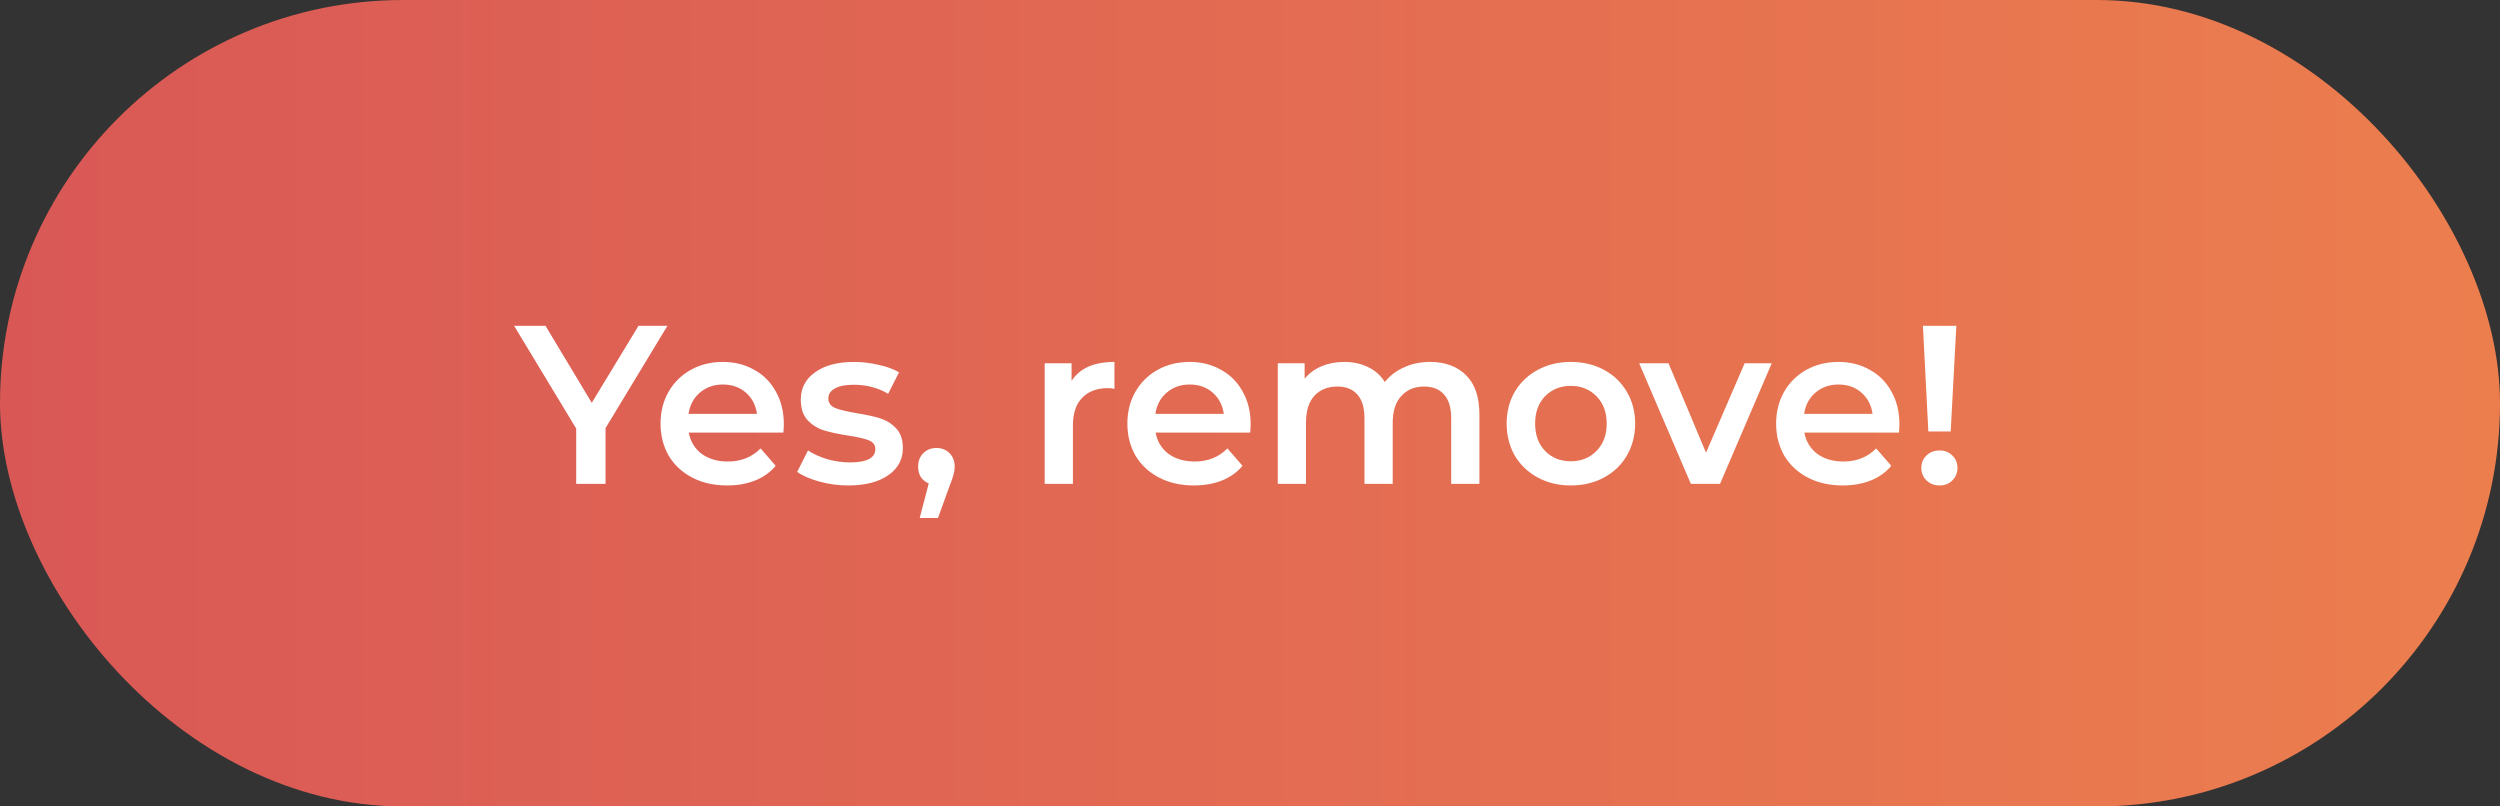
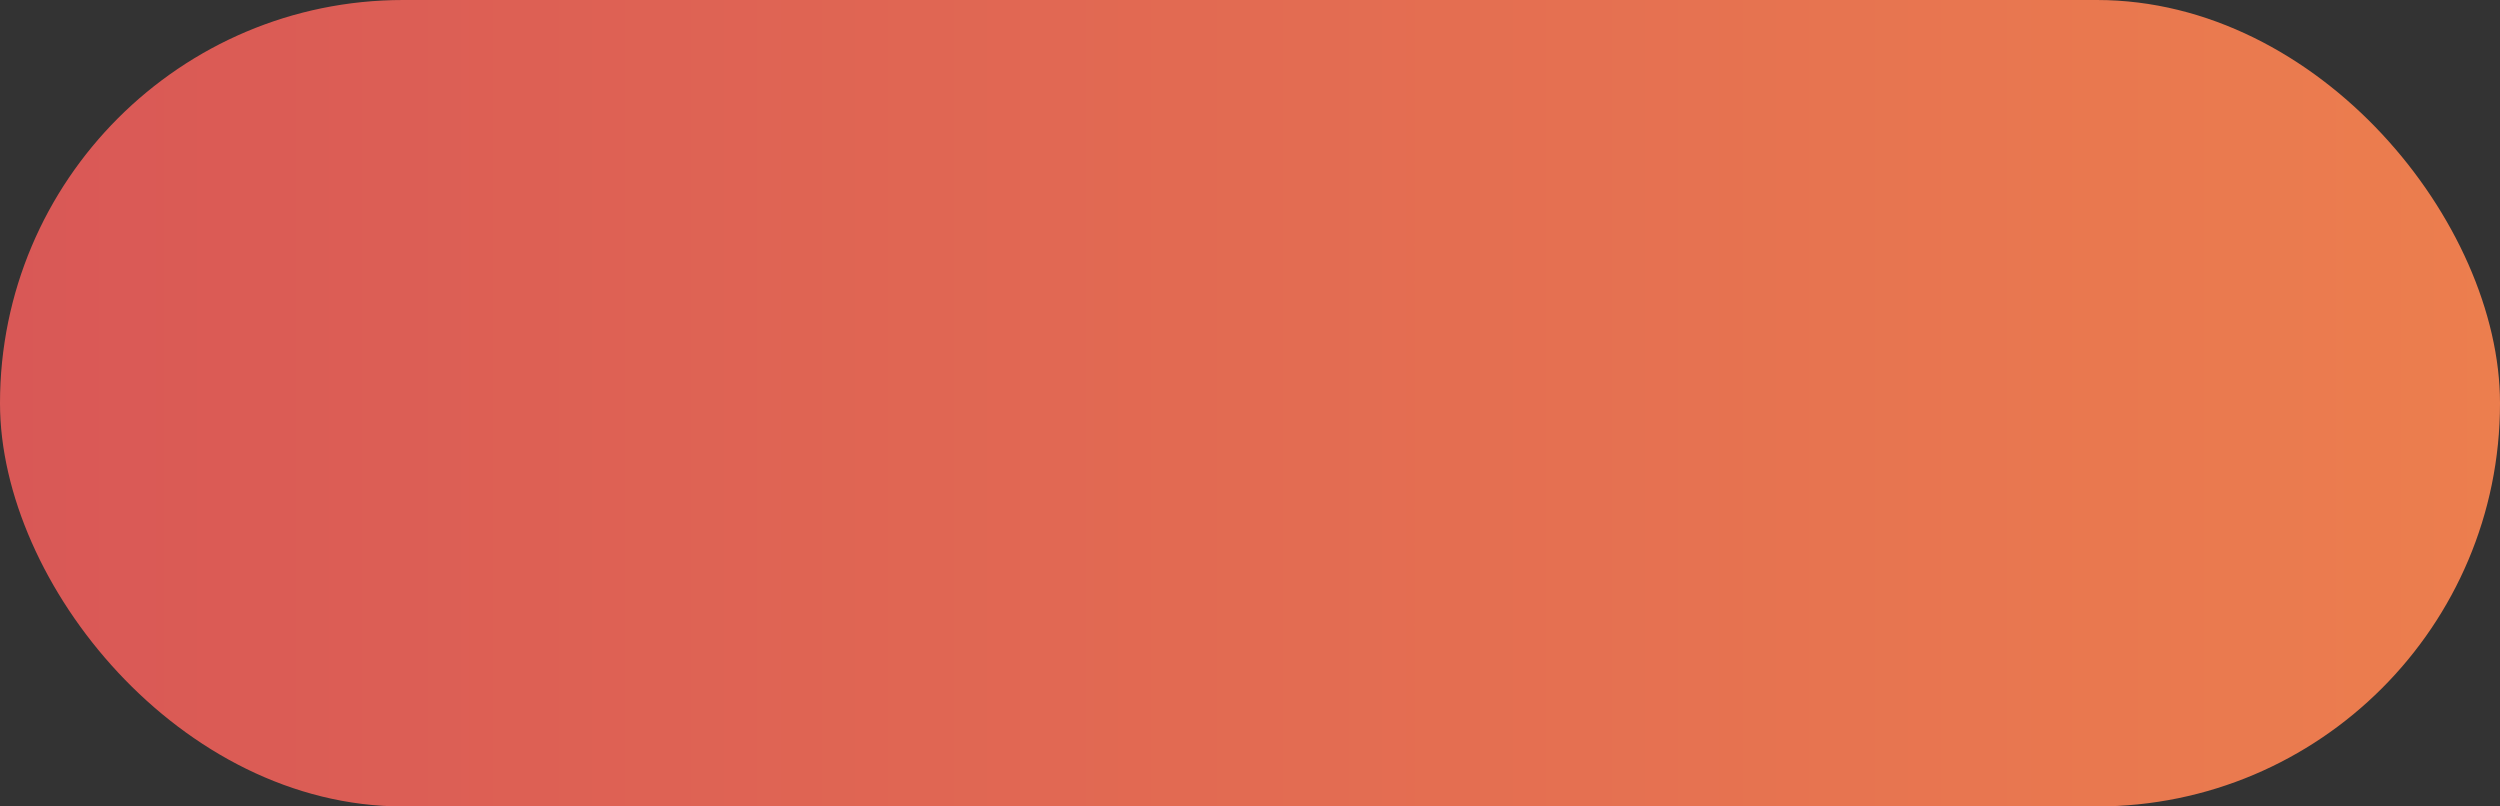
<svg xmlns="http://www.w3.org/2000/svg" width="155" height="50" viewBox="0 0 155 50" fill="none">
  <rect x="0" y="0" width="155" height="50" fill="#333333" stroke="none" />
  <rect width="155" height="50" rx="25" fill="url(#paint0_linear_579_14040)" />
-   <path d="M37.544 26.542V30H35.724V26.57L31.874 20.2H33.82L36.69 24.974L39.588 20.2H41.38L37.544 26.542ZM48.598 26.304C48.598 26.425 48.589 26.598 48.57 26.822H42.704C42.806 27.373 43.072 27.811 43.502 28.138C43.941 28.455 44.482 28.614 45.126 28.614C45.947 28.614 46.624 28.343 47.156 27.802L48.094 28.88C47.758 29.281 47.333 29.585 46.82 29.79C46.306 29.995 45.728 30.098 45.084 30.098C44.263 30.098 43.539 29.935 42.914 29.608C42.288 29.281 41.803 28.829 41.458 28.25C41.122 27.662 40.954 26.999 40.954 26.262C40.954 25.534 41.117 24.881 41.444 24.302C41.78 23.714 42.242 23.257 42.83 22.93C43.418 22.603 44.081 22.44 44.818 22.44C45.546 22.44 46.194 22.603 46.764 22.93C47.343 23.247 47.791 23.7 48.108 24.288C48.434 24.867 48.598 25.539 48.598 26.304ZM44.818 23.84C44.258 23.84 43.782 24.008 43.39 24.344C43.007 24.671 42.774 25.109 42.69 25.66H46.932C46.857 25.119 46.629 24.68 46.246 24.344C45.863 24.008 45.387 23.84 44.818 23.84ZM52.589 30.098C51.982 30.098 51.389 30.019 50.811 29.86C50.232 29.701 49.77 29.501 49.425 29.258L50.097 27.928C50.433 28.152 50.834 28.334 51.301 28.474C51.777 28.605 52.243 28.67 52.701 28.67C53.746 28.67 54.269 28.395 54.269 27.844C54.269 27.583 54.133 27.401 53.863 27.298C53.602 27.195 53.177 27.097 52.589 27.004C51.973 26.911 51.469 26.803 51.077 26.682C50.694 26.561 50.358 26.351 50.069 26.052C49.789 25.744 49.649 25.319 49.649 24.778C49.649 24.069 49.943 23.504 50.531 23.084C51.128 22.655 51.931 22.44 52.939 22.44C53.452 22.44 53.965 22.501 54.479 22.622C54.992 22.734 55.412 22.888 55.739 23.084L55.067 24.414C54.432 24.041 53.718 23.854 52.925 23.854C52.411 23.854 52.02 23.933 51.749 24.092C51.487 24.241 51.357 24.442 51.357 24.694C51.357 24.974 51.497 25.175 51.777 25.296C52.066 25.408 52.51 25.515 53.107 25.618C53.704 25.711 54.194 25.819 54.577 25.94C54.959 26.061 55.286 26.267 55.557 26.556C55.837 26.845 55.977 27.256 55.977 27.788C55.977 28.488 55.673 29.048 55.067 29.468C54.46 29.888 53.634 30.098 52.589 30.098ZM58.058 27.774C58.385 27.774 58.655 27.881 58.87 28.096C59.085 28.311 59.192 28.591 59.192 28.936C59.192 29.085 59.169 29.244 59.122 29.412C59.085 29.571 59.001 29.813 58.87 30.14L58.156 32.114H57.022L57.582 29.972C57.377 29.888 57.213 29.757 57.092 29.58C56.98 29.393 56.924 29.179 56.924 28.936C56.924 28.591 57.031 28.311 57.246 28.096C57.461 27.881 57.731 27.774 58.058 27.774ZM66.437 23.616C66.941 22.832 67.828 22.44 69.097 22.44V24.106C68.948 24.078 68.812 24.064 68.691 24.064C68.01 24.064 67.478 24.265 67.095 24.666C66.712 25.058 66.521 25.627 66.521 26.374V30H64.771V22.524H66.437V23.616ZM77.541 26.304C77.541 26.425 77.532 26.598 77.513 26.822H71.647C71.75 27.373 72.016 27.811 72.445 28.138C72.884 28.455 73.425 28.614 74.069 28.614C74.891 28.614 75.567 28.343 76.099 27.802L77.037 28.88C76.701 29.281 76.277 29.585 75.763 29.79C75.25 29.995 74.671 30.098 74.027 30.098C73.206 30.098 72.483 29.935 71.857 29.608C71.232 29.281 70.747 28.829 70.401 28.25C70.065 27.662 69.897 26.999 69.897 26.262C69.897 25.534 70.061 24.881 70.387 24.302C70.723 23.714 71.185 23.257 71.773 22.93C72.361 22.603 73.024 22.44 73.761 22.44C74.489 22.44 75.138 22.603 75.707 22.93C76.286 23.247 76.734 23.7 77.051 24.288C77.378 24.867 77.541 25.539 77.541 26.304ZM73.761 23.84C73.201 23.84 72.725 24.008 72.333 24.344C71.951 24.671 71.717 25.109 71.633 25.66H75.875C75.801 25.119 75.572 24.68 75.189 24.344C74.807 24.008 74.331 23.84 73.761 23.84ZM88.658 22.44C89.601 22.44 90.348 22.715 90.898 23.266C91.449 23.807 91.724 24.624 91.724 25.716V30H89.974V25.94C89.974 25.287 89.83 24.797 89.54 24.47C89.251 24.134 88.836 23.966 88.294 23.966C87.706 23.966 87.235 24.162 86.88 24.554C86.526 24.937 86.348 25.487 86.348 26.206V30H84.598V25.94C84.598 25.287 84.454 24.797 84.164 24.47C83.875 24.134 83.46 23.966 82.918 23.966C82.321 23.966 81.845 24.157 81.49 24.54C81.145 24.923 80.972 25.478 80.972 26.206V30H79.222V22.524H80.888V23.476C81.168 23.14 81.518 22.883 81.938 22.706C82.358 22.529 82.825 22.44 83.338 22.44C83.898 22.44 84.393 22.547 84.822 22.762C85.261 22.967 85.606 23.275 85.858 23.686C86.166 23.294 86.563 22.991 87.048 22.776C87.534 22.552 88.07 22.44 88.658 22.44ZM97.389 30.098C96.633 30.098 95.951 29.935 95.345 29.608C94.738 29.281 94.262 28.829 93.917 28.25C93.581 27.662 93.413 26.999 93.413 26.262C93.413 25.525 93.581 24.867 93.917 24.288C94.262 23.709 94.738 23.257 95.345 22.93C95.951 22.603 96.633 22.44 97.389 22.44C98.154 22.44 98.84 22.603 99.447 22.93C100.054 23.257 100.525 23.709 100.861 24.288C101.206 24.867 101.379 25.525 101.379 26.262C101.379 26.999 101.206 27.662 100.861 28.25C100.525 28.829 100.054 29.281 99.447 29.608C98.84 29.935 98.154 30.098 97.389 30.098ZM97.389 28.6C98.033 28.6 98.565 28.385 98.985 27.956C99.405 27.527 99.615 26.962 99.615 26.262C99.615 25.562 99.405 24.997 98.985 24.568C98.565 24.139 98.033 23.924 97.389 23.924C96.745 23.924 96.213 24.139 95.793 24.568C95.382 24.997 95.177 25.562 95.177 26.262C95.177 26.962 95.382 27.527 95.793 27.956C96.213 28.385 96.745 28.6 97.389 28.6ZM109.847 22.524L106.641 30H104.835L101.629 22.524H103.449L105.773 28.068L108.167 22.524H109.847ZM117.764 26.304C117.764 26.425 117.755 26.598 117.736 26.822H111.87C111.973 27.373 112.239 27.811 112.668 28.138C113.107 28.455 113.648 28.614 114.292 28.614C115.113 28.614 115.79 28.343 116.322 27.802L117.26 28.88C116.924 29.281 116.499 29.585 115.986 29.79C115.473 29.995 114.894 30.098 114.25 30.098C113.429 30.098 112.705 29.935 112.08 29.608C111.455 29.281 110.969 28.829 110.624 28.25C110.288 27.662 110.12 26.999 110.12 26.262C110.12 25.534 110.283 24.881 110.61 24.302C110.946 23.714 111.408 23.257 111.996 22.93C112.584 22.603 113.247 22.44 113.984 22.44C114.712 22.44 115.361 22.603 115.93 22.93C116.509 23.247 116.957 23.7 117.274 24.288C117.601 24.867 117.764 25.539 117.764 26.304ZM113.984 23.84C113.424 23.84 112.948 24.008 112.556 24.344C112.173 24.671 111.94 25.109 111.856 25.66H116.098C116.023 25.119 115.795 24.68 115.412 24.344C115.029 24.008 114.553 23.84 113.984 23.84ZM119.221 20.2H121.293L120.943 26.752H119.557L119.221 20.2ZM120.257 30.098C119.93 30.098 119.66 29.995 119.445 29.79C119.23 29.575 119.123 29.314 119.123 29.006C119.123 28.698 119.23 28.441 119.445 28.236C119.66 28.031 119.93 27.928 120.257 27.928C120.574 27.928 120.836 28.031 121.041 28.236C121.256 28.441 121.363 28.698 121.363 29.006C121.363 29.314 121.256 29.575 121.041 29.79C120.836 29.995 120.574 30.098 120.257 30.098Z" fill="white" />
  <defs>
    <linearGradient id="paint0_linear_579_14040" x1="0" y1="25" x2="155" y2="25" gradientUnits="userSpaceOnUse">
      <stop stop-color="#D95856" />
      <stop offset="1" stop-color="#EC7E4E" />
    </linearGradient>
  </defs>
</svg>